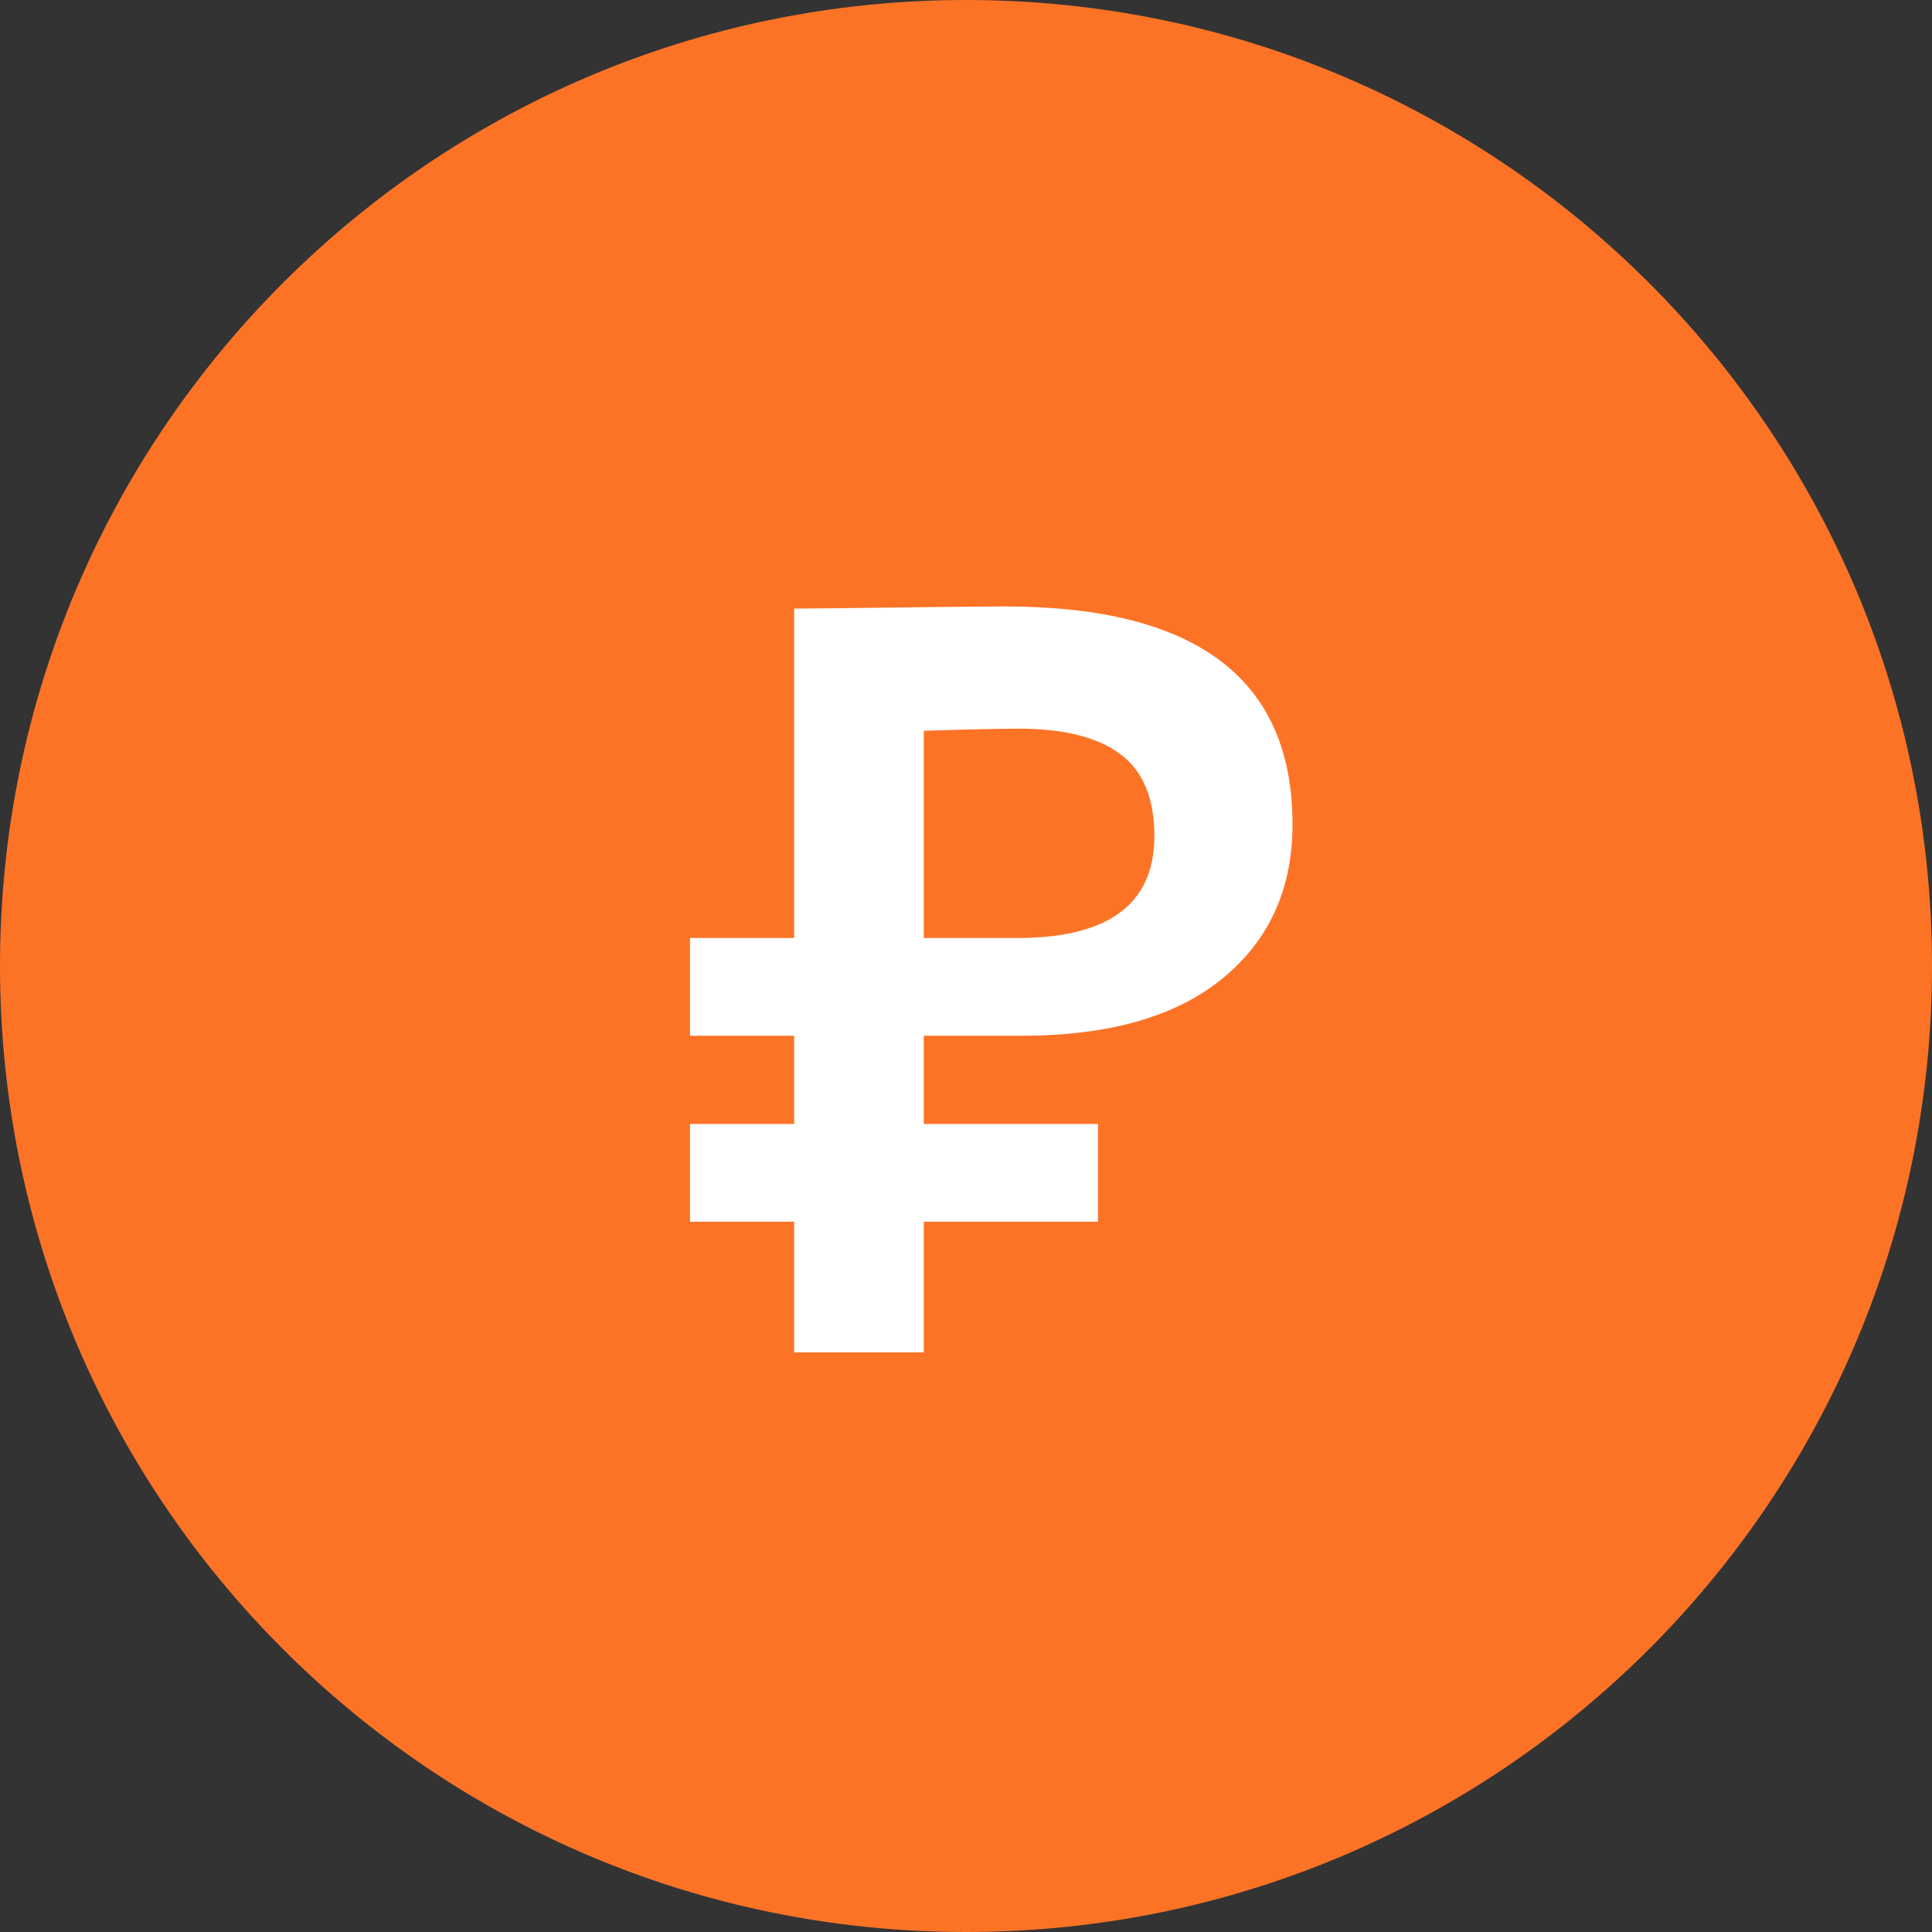
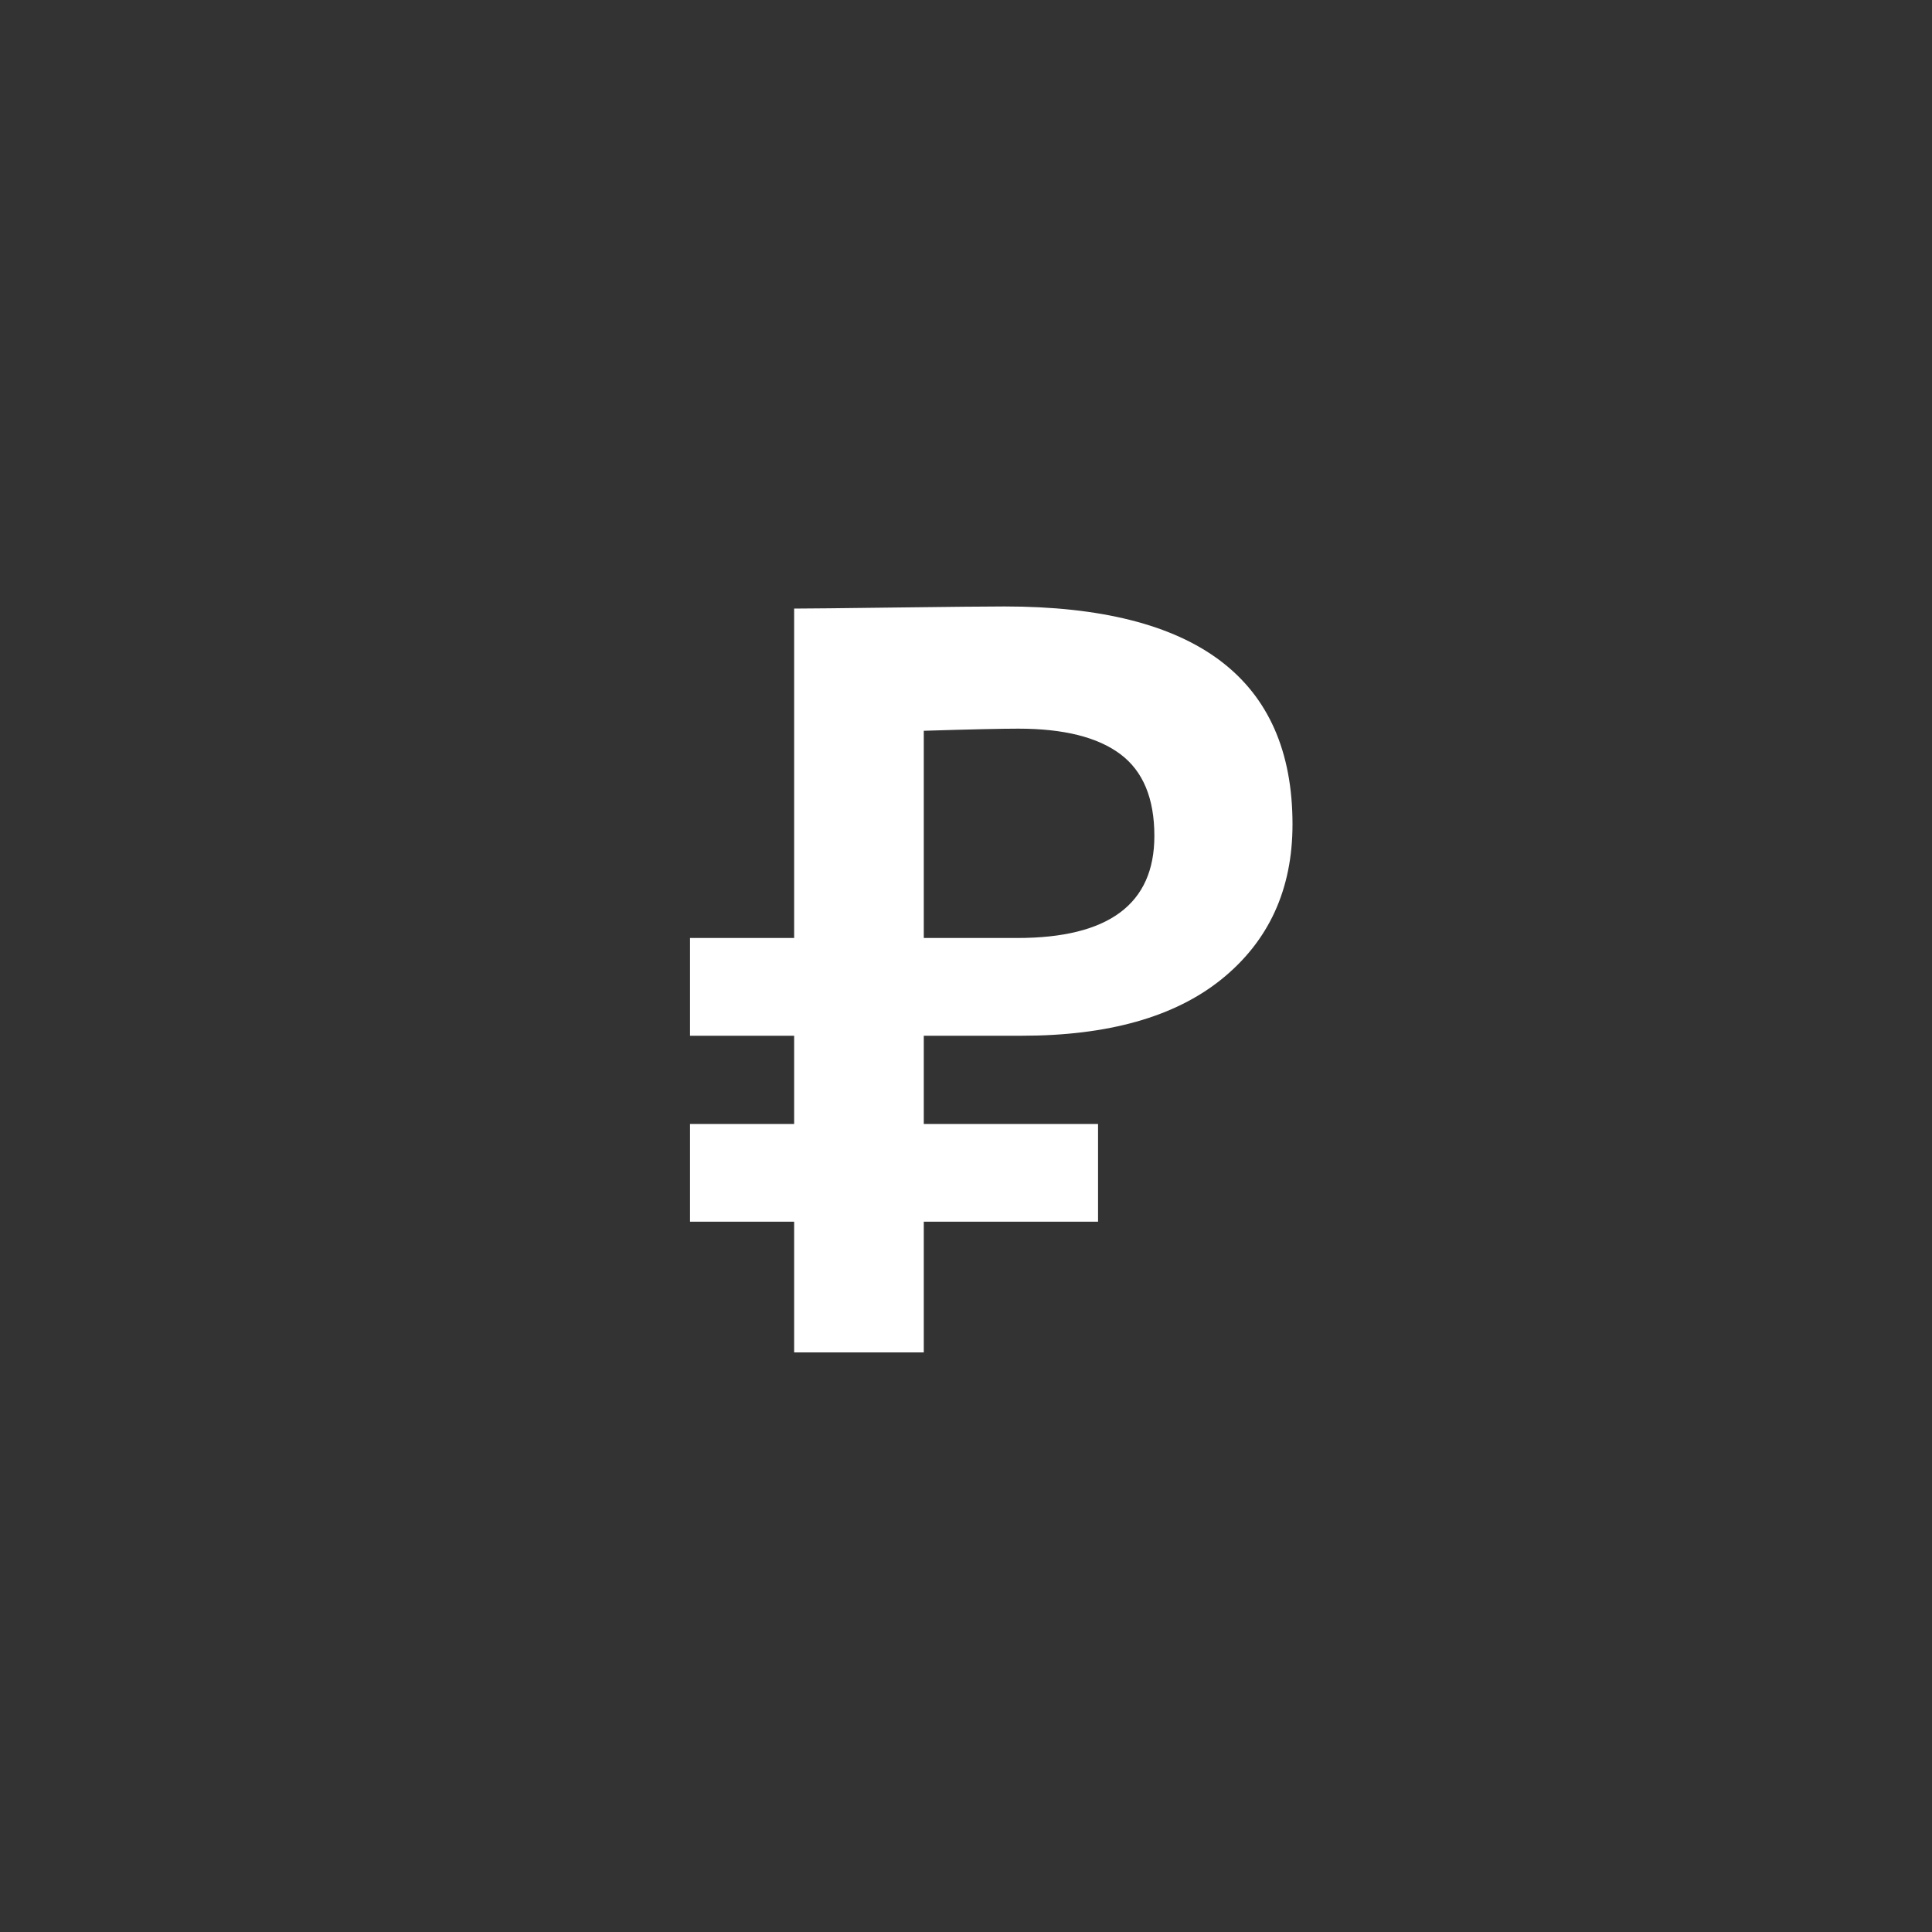
<svg xmlns="http://www.w3.org/2000/svg" width="20" height="20" viewBox="0 0 20 20" fill="none">
  <rect x="0" y="0" width="20" height="20" fill="#333333" stroke="none" />
-   <path d="M20 10C20 15.523 15.523 20 10 20C4.477 20 0 15.523 0 10C0 4.477 4.477 0 10 0C15.523 0 20 4.477 20 10Z" fill="#FD7326" />
  <path d="M7.143 10.722V9.71H8.221V6.3C8.353 6.3 8.701 6.296 9.266 6.289C9.831 6.282 10.208 6.278 10.399 6.278C12.386 6.278 13.38 7.03 13.38 8.533C13.38 9.208 13.134 9.743 12.643 10.139C12.159 10.528 11.47 10.722 10.575 10.722H9.563V11.635H11.367V12.647H9.563V14H8.221V12.647H7.143V11.635H8.221V10.722H7.143ZM10.542 7.543C10.373 7.543 10.047 7.55 9.563 7.565V9.71H10.531C11.477 9.71 11.95 9.358 11.95 8.654C11.95 8.265 11.833 7.983 11.598 7.807C11.363 7.631 11.011 7.543 10.542 7.543Z" fill="white" />
</svg>